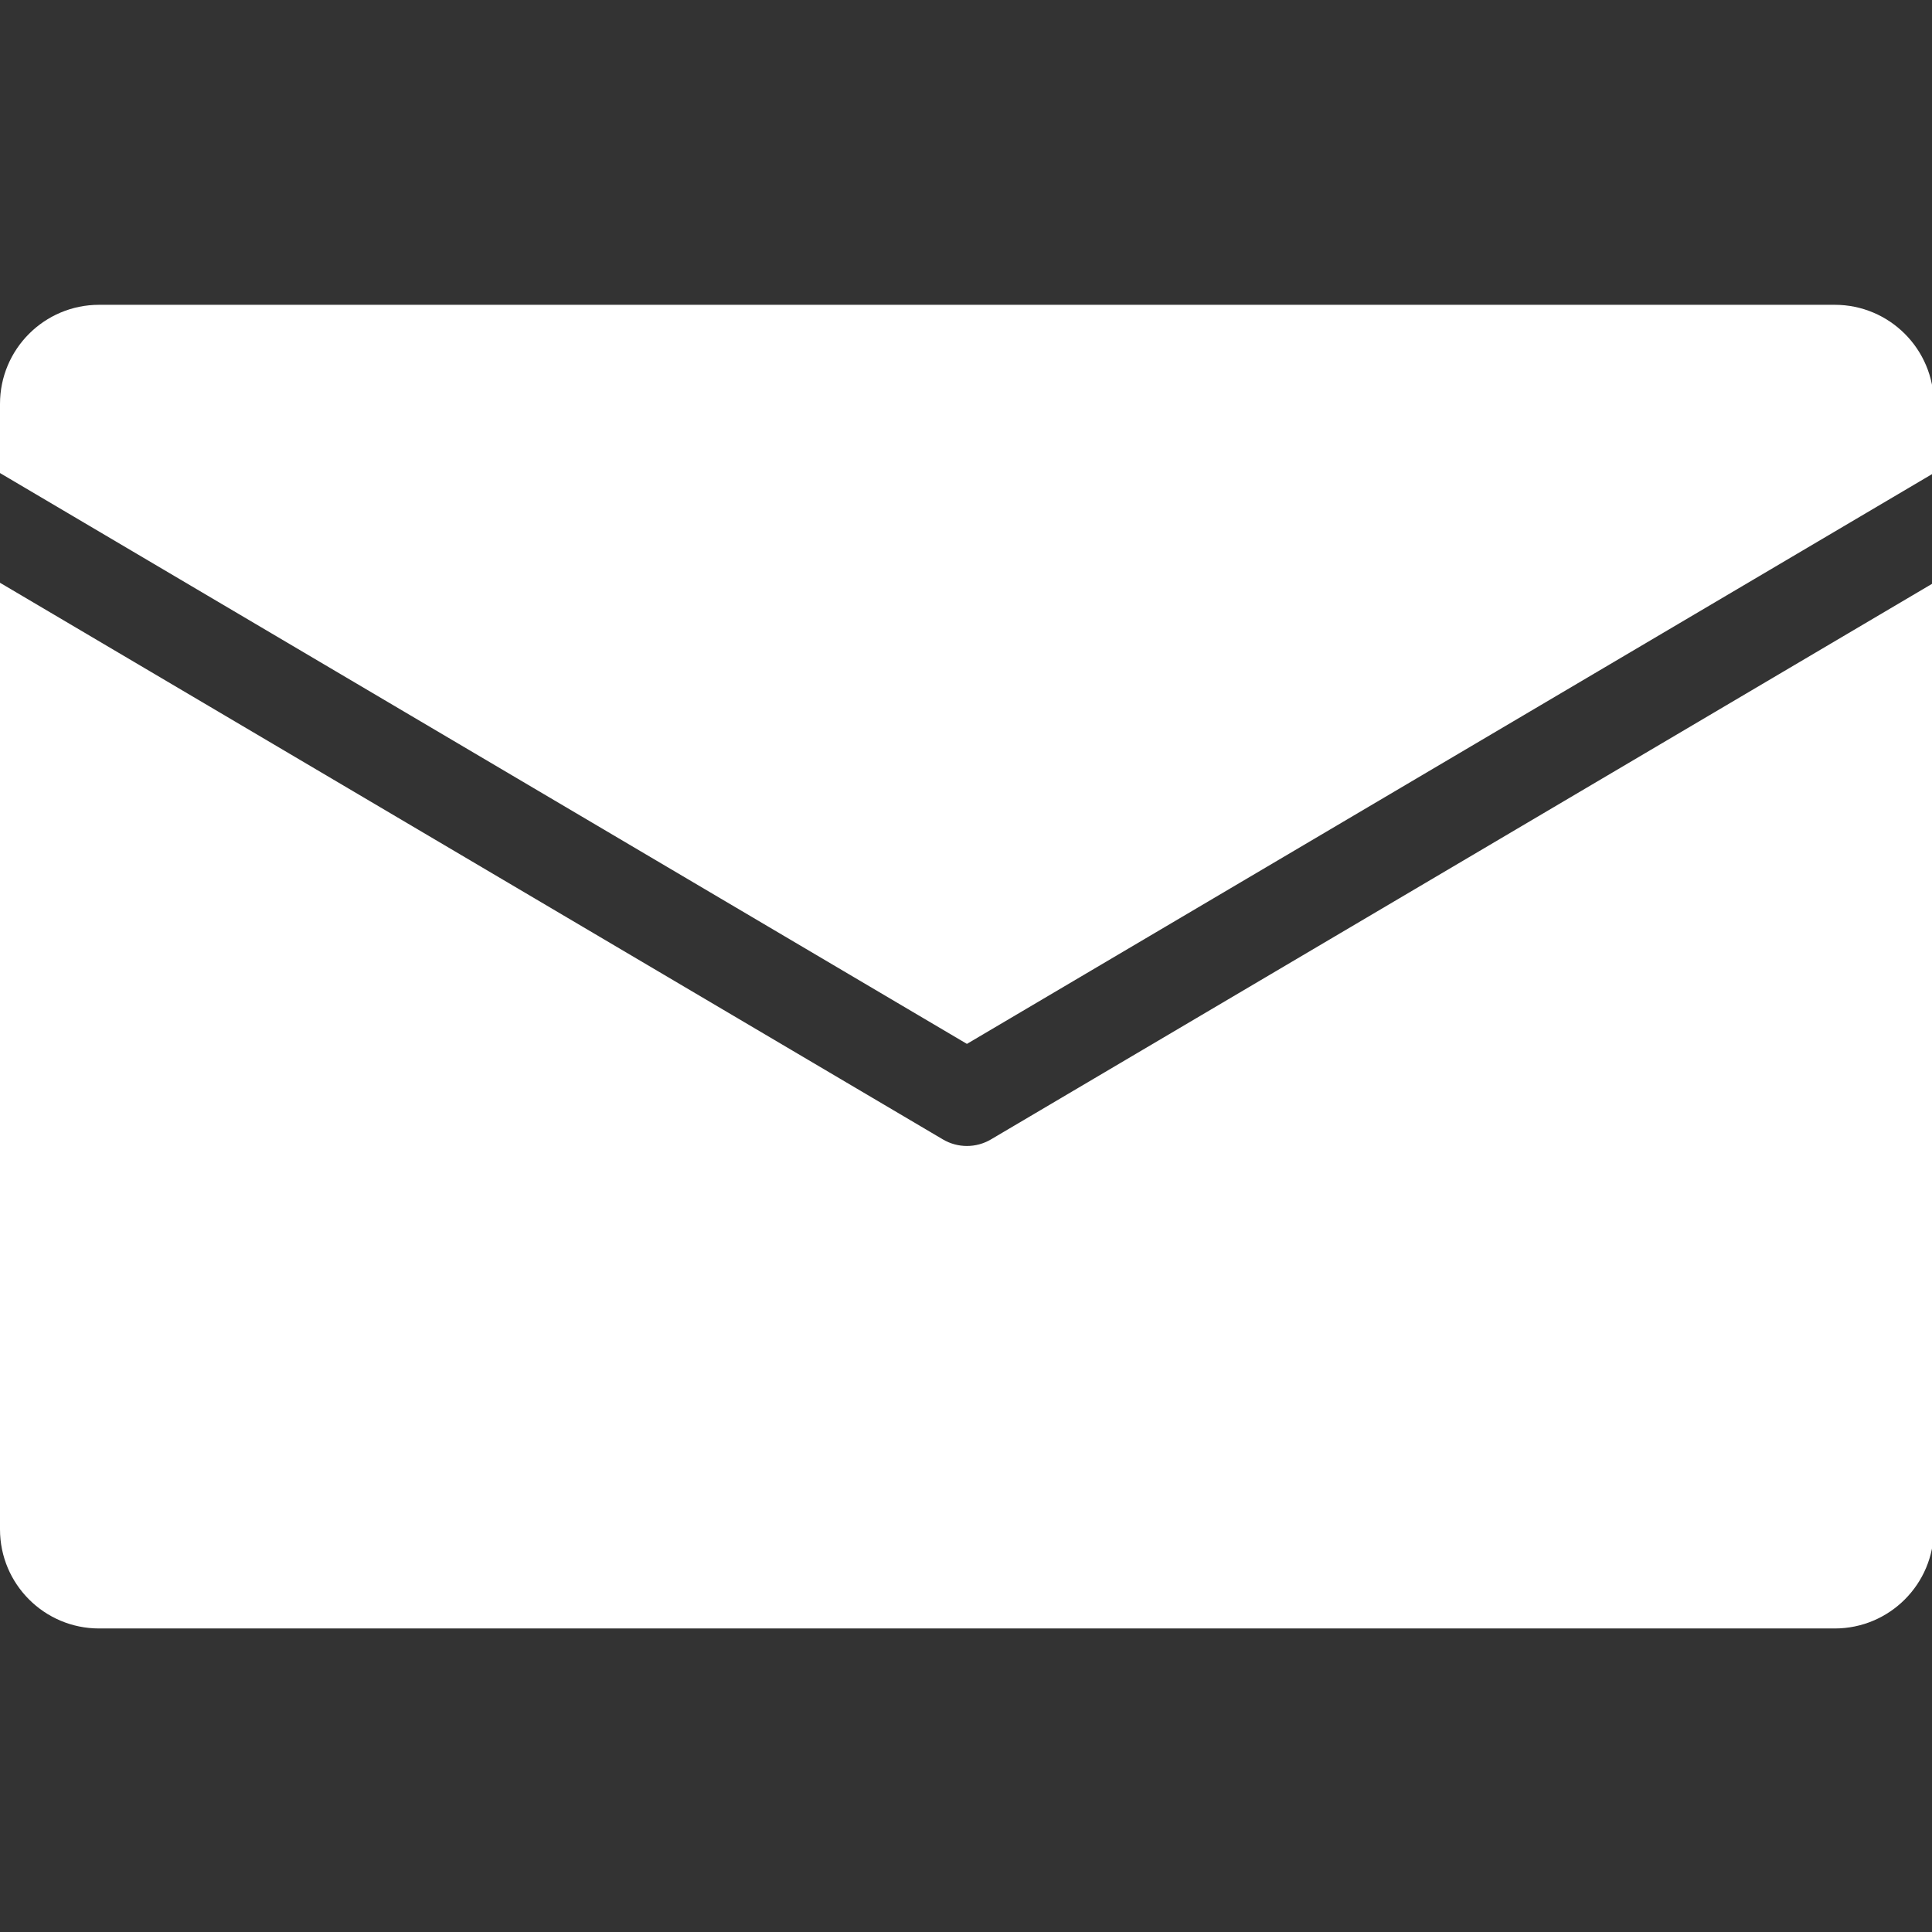
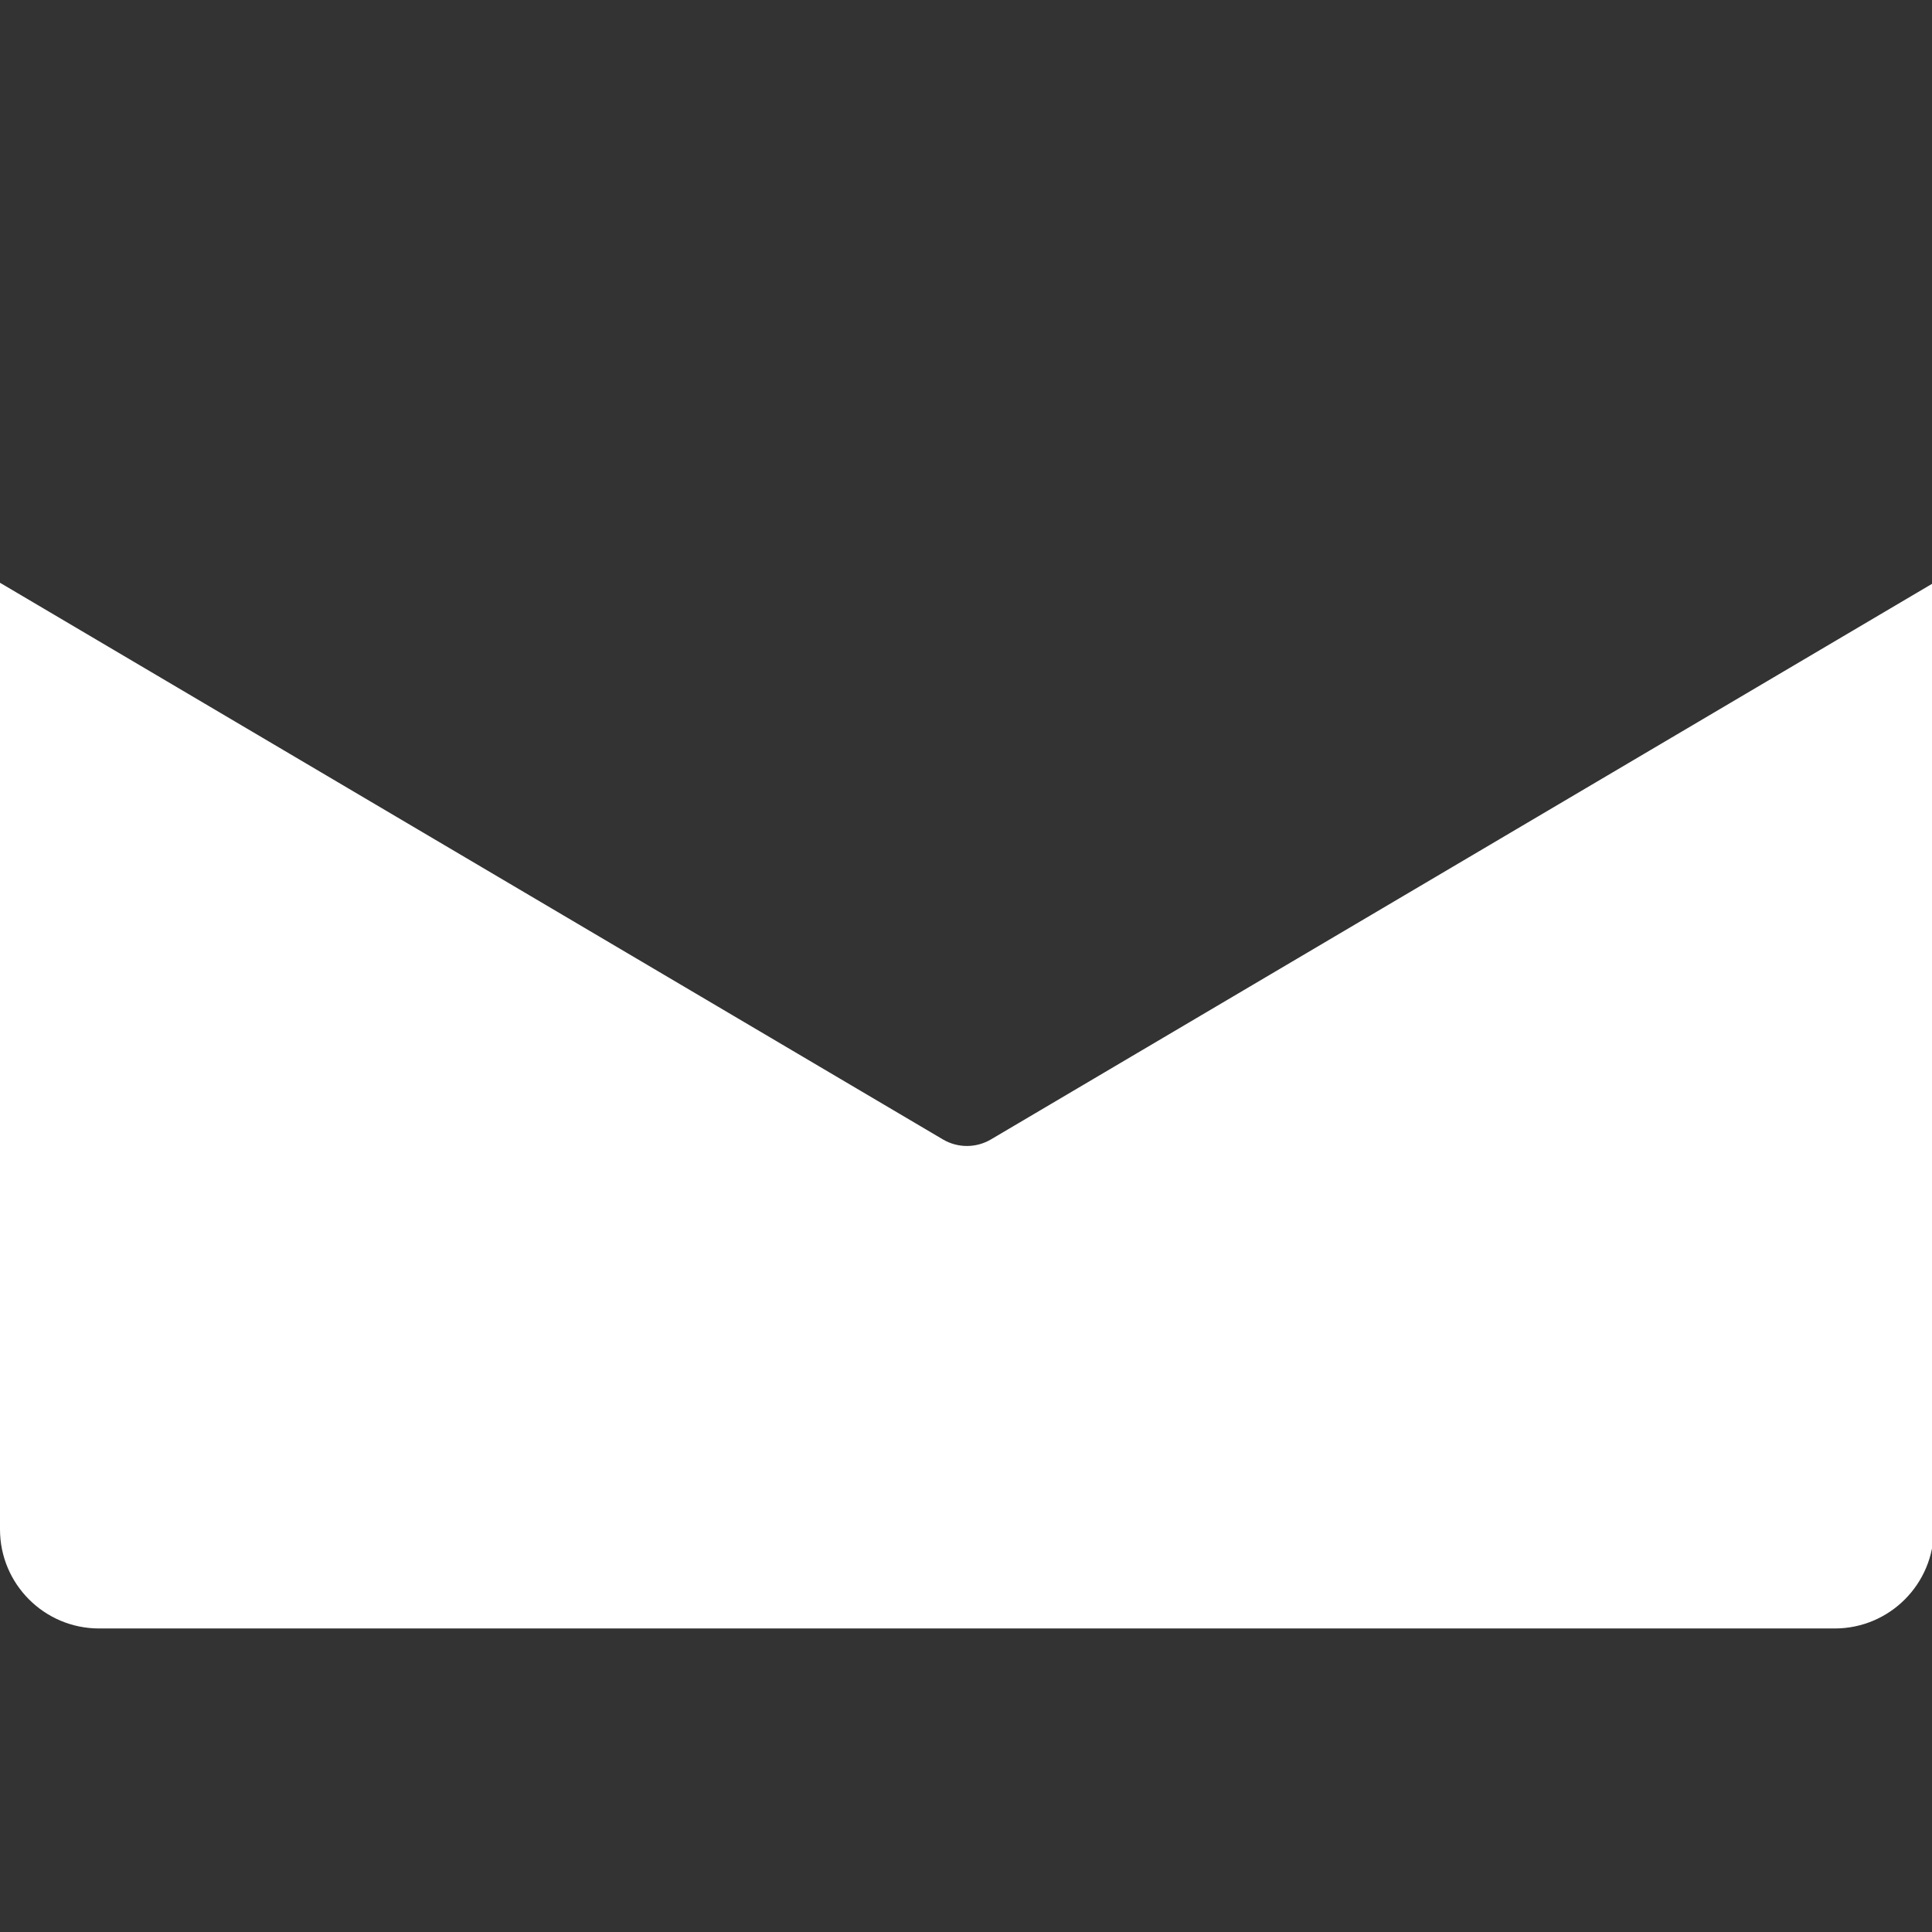
<svg xmlns="http://www.w3.org/2000/svg" width="100%" height="100%" viewBox="0 0 100 100" version="1.1" xml:space="preserve" style="fill-rule:evenodd;clip-rule:evenodd;stroke-linejoin:round;stroke-miterlimit:2;">
  <rect x="0" y="0" width="100" height="100" fill="#333333" stroke="none" />
  <g transform="matrix(0.163,0,0,0.163,0,15.666)">
-     <path d="M307.042,235.371L614.084,54.105L614.084,32.149C614.084,14.767 599.994,0.678 582.614,0.678L31.471,0.678C14.09,0.678 0,14.767 0,32.149L0,54.105L307.042,235.371Z" style="fill:white;fill-rule:nonzero;" />
-   </g>
+     </g>
  <g transform="matrix(0.163,0,0,0.163,0,15.666)">
    <path d="M314.668,265.707C312.316,267.096 309.679,267.79 307.042,267.79C304.406,267.79 301.769,267.096 299.416,265.707L0,88.943L0,389.529C0,406.91 14.09,421.001 31.471,421.001L582.614,421.001C599.994,421.001 614.084,406.91 614.084,389.529L614.084,88.943L314.668,265.707Z" style="fill:white;fill-rule:nonzero;" />
  </g>
</svg>